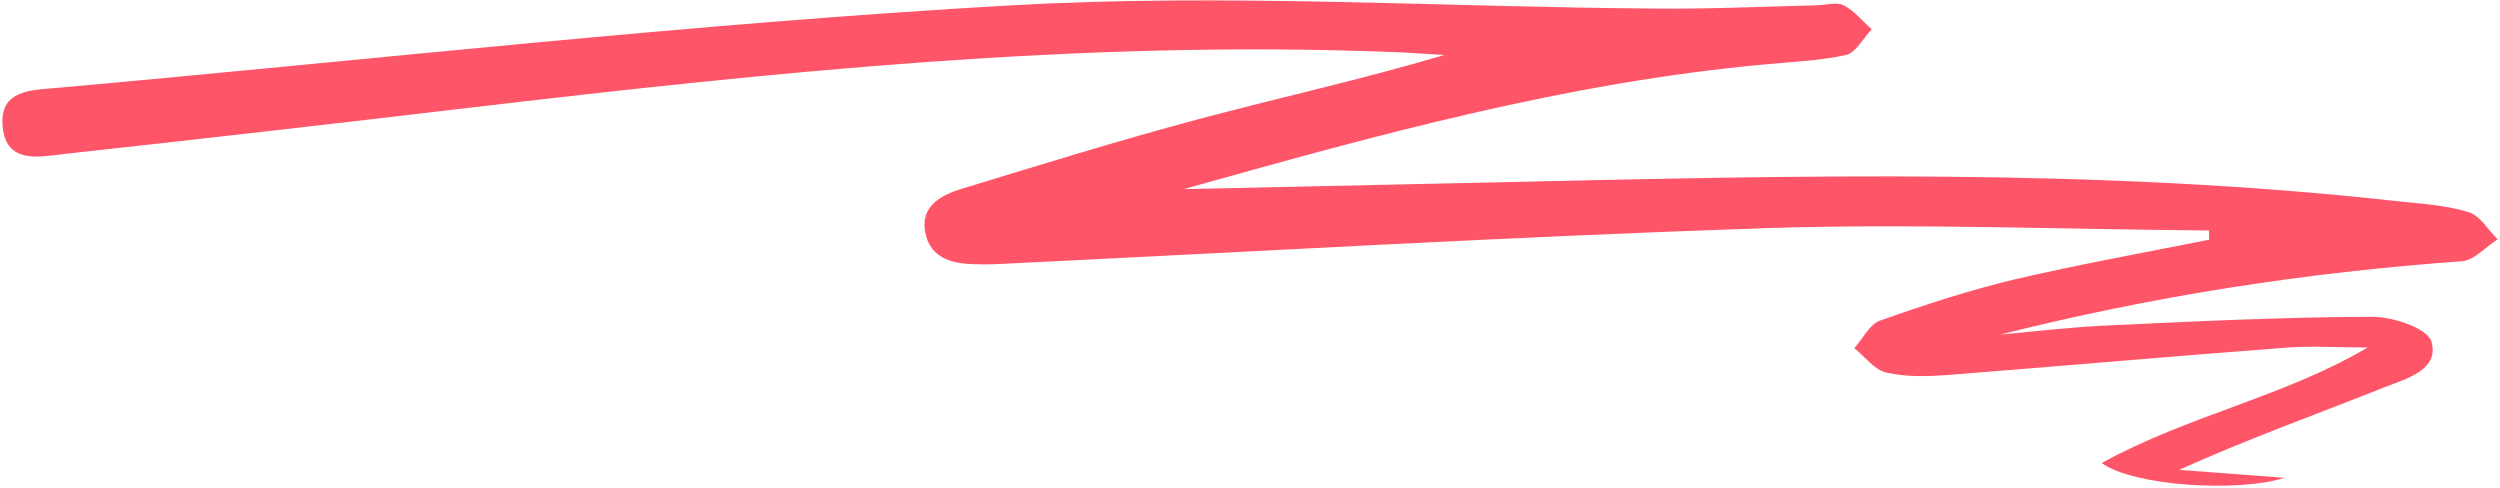
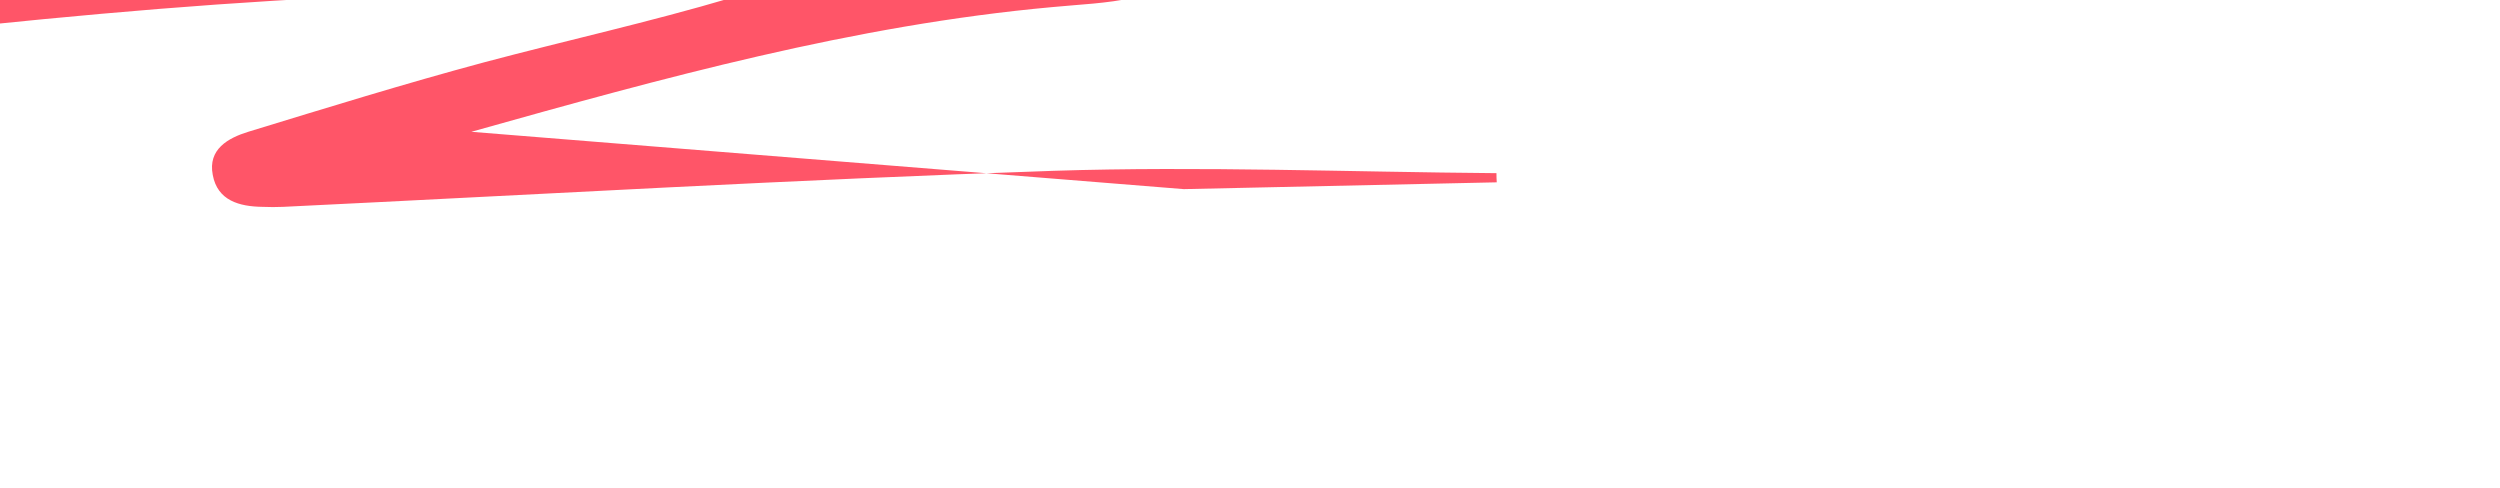
<svg xmlns="http://www.w3.org/2000/svg" version="1.2" viewBox="0 0 846 165" width="846" height="165">
  <title>Art Heroes-Scribble-01-ai</title>
  <style>
		.s0 { fill: #FF5568 } 
	</style>
  <g id="Layer 1">
-     <path id="&lt;Path&gt;" class="s0" d="m400.6 64q52.9-1.1 105.9-2.3c101.7-2.3 203.5-4.9 304.9 6.4 8.1 0.9 16.3 1.3 24 3.7 3.8 1.1 6.6 6 9.8 9.2-4 2.5-7.9 7.1-12.1 7.4-52.7 3.8-104.7 11.8-156.1 24.8 12.3-1.1 24.6-2.6 36.9-3.1 29.7-1.4 59.3-2.8 88.9-2.9 7 0 18.7 3.9 20 8.4 2.7 9.5-8.3 12.5-15.5 15.3-23.1 9.2-46.6 17.6-69.9 28.1 11.6 0.9 23.2 1.7 35.7 2.7-16 5-51 2.8-61.9-5 29.4-16.2 61.7-22.4 90-39.1-9 0-18.1-0.6-27 0-38.4 2.9-76.8 6.3-115.2 9.3-6.8 0.5-14 0.7-20.6-0.8-4.1-0.9-7.3-5.4-10.9-8.3 2.9-3.2 5.2-8.1 8.7-9.3 14.9-5.3 30-10.2 45.3-13.9 21.9-5.1 44.1-9.1 66.1-13.5q-0.1-1.5-0.1-3.1c-49.9-0.4-99.9-2.4-149.8-0.8-87 2.9-173.9 8-260.8 12.2-2.3 0.1-4.6 0.1-6.9 0-7.9-0.1-15.3-2.1-16.9-10.8-1.7-8.7 5.2-12.5 12-14.6 26.5-8.1 53-16.3 79.8-23.5 27.8-7.4 55.9-13.6 83.9-21.9-6-0.3-11.9-0.8-17.9-1-104.7-4.1-208.6 6.7-312.4 18.9-45.5 5.4-91.1 10.6-136.7 15.6-8.5 1-19.8 3.5-20.9-9.3-1.2-12.6 10-12.3 18.8-13.1 107.5-9.6 214.8-21.8 322.5-27.9 72.5-4.1 145.5 0.6 218.3 1.1 18.1 0.2 36.2-0.7 54.3-1.1 3.1-0.1 6.7-1.2 9.1 0 3.6 1.8 6.4 5.4 9.5 8.1-2.9 3-5.3 7.9-8.7 8.7-8.9 2-18.3 2.3-27.5 3.2-67.1 6.1-131.8 24-196.6 42.2z" />
+     <path id="&lt;Path&gt;" class="s0" d="m400.6 64q52.9-1.1 105.9-2.3q-0.1-1.5-0.1-3.1c-49.9-0.4-99.9-2.4-149.8-0.8-87 2.9-173.9 8-260.8 12.2-2.3 0.1-4.6 0.1-6.9 0-7.9-0.1-15.3-2.1-16.9-10.8-1.7-8.7 5.2-12.5 12-14.6 26.5-8.1 53-16.3 79.8-23.5 27.8-7.4 55.9-13.6 83.9-21.9-6-0.3-11.9-0.8-17.9-1-104.7-4.1-208.6 6.7-312.4 18.9-45.5 5.4-91.1 10.6-136.7 15.6-8.5 1-19.8 3.5-20.9-9.3-1.2-12.6 10-12.3 18.8-13.1 107.5-9.6 214.8-21.8 322.5-27.9 72.5-4.1 145.5 0.6 218.3 1.1 18.1 0.2 36.2-0.7 54.3-1.1 3.1-0.1 6.7-1.2 9.1 0 3.6 1.8 6.4 5.4 9.5 8.1-2.9 3-5.3 7.9-8.7 8.7-8.9 2-18.3 2.3-27.5 3.2-67.1 6.1-131.8 24-196.6 42.2z" />
  </g>
</svg>